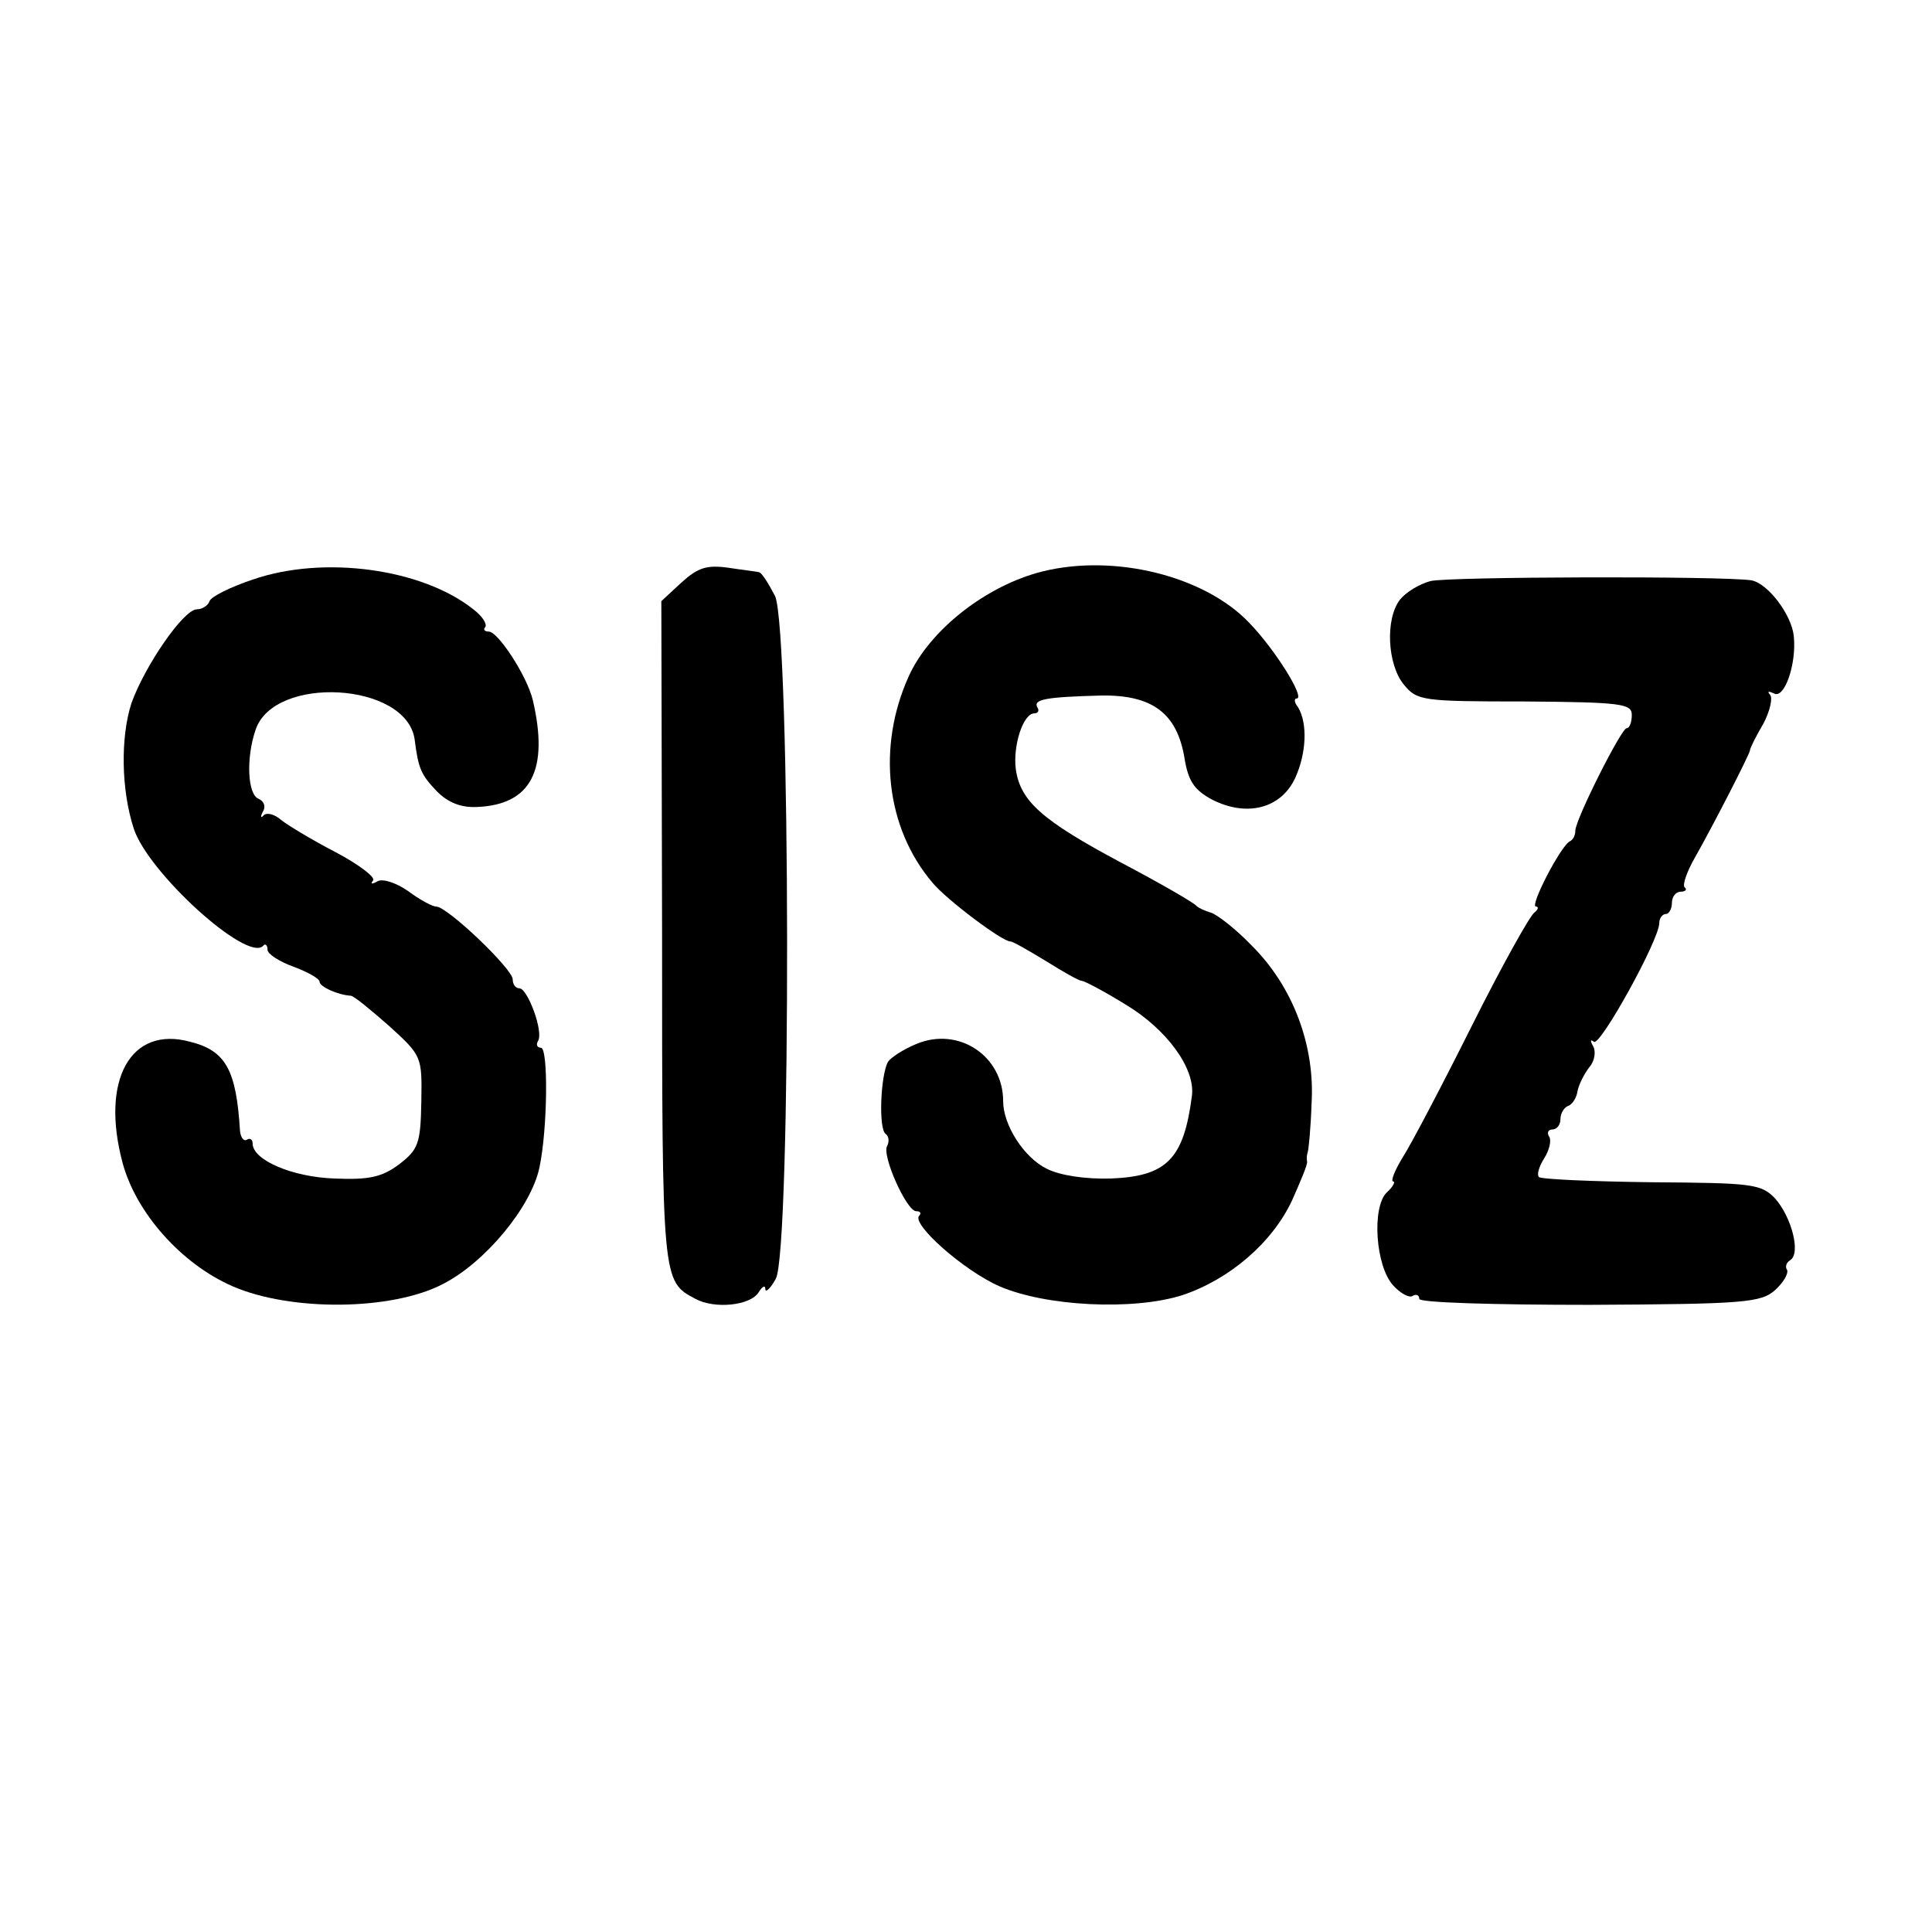
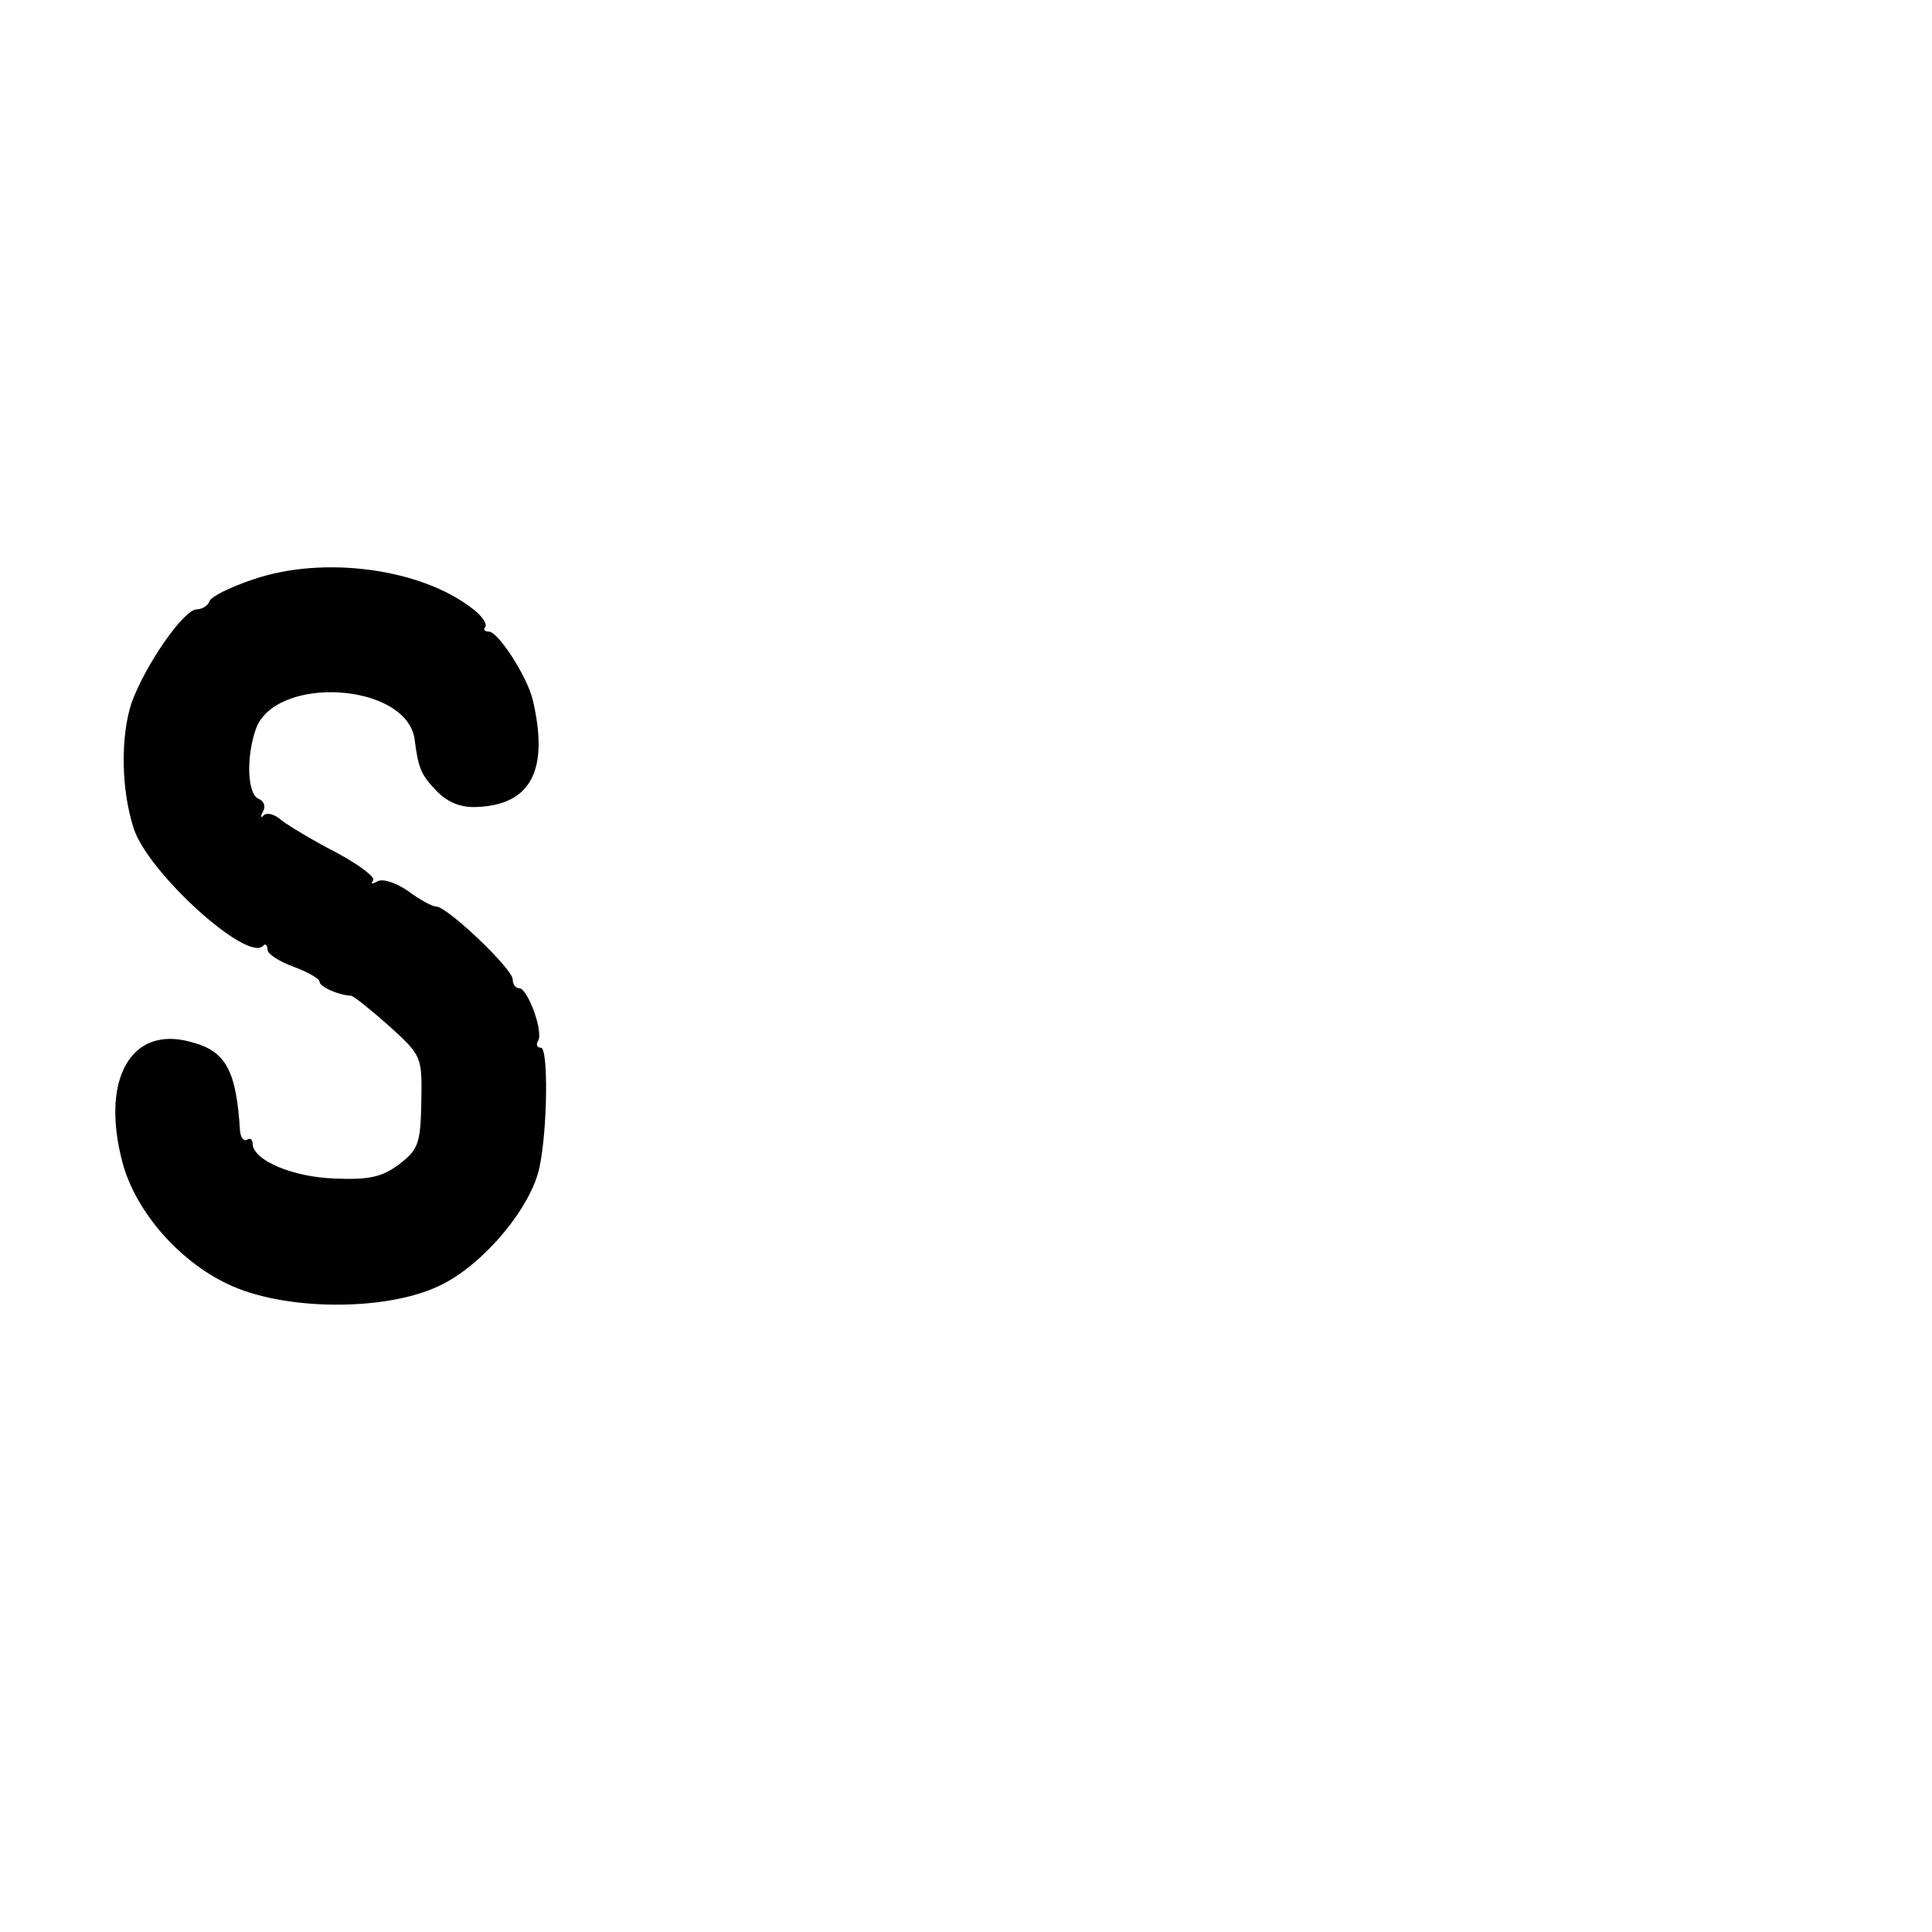
<svg xmlns="http://www.w3.org/2000/svg" version="1.0" width="260pt" height="260pt" viewBox="0 0 260 260" preserveAspectRatio="xMidYMid meet">
  <g transform="translate(0,260) scale(0.1,-0.1)" fill="#000000" stroke="none">
    <path d="M340 1820 c-30 -10 -56 -23 -58 -29 -2 -6 -10 -11 -17 -11 -18 0 -70 -76 -88 -126 -15 -46 -14 -117 3 -169 19 -59 152 -180 174 -158 3 4 6 1 6 -5 0 -6 16 -16 35 -23 19 -7 35 -16 35 -20 0 -7 25 -18 42 -19 4 0 27 -19 52 -41 44 -40 44 -41 43 -102 -1 -56 -4 -64 -30 -84 -23 -17 -40 -21 -87 -19 -57 2 -110 25 -110 47 0 6 -4 8 -8 5 -4 -2 -8 3 -9 12 -5 82 -19 108 -67 120 -80 22 -121 -51 -91 -163 18 -67 79 -136 148 -166 78 -34 214 -33 283 3 57 29 119 104 130 157 11 52 12 161 2 161 -5 0 -7 4 -4 9 8 12 -14 71 -25 71 -5 0 -9 5 -9 12 0 14 -88 98 -103 98 -5 0 -22 9 -38 21 -16 11 -34 17 -41 13 -7 -4 -10 -4 -6 1 4 4 -18 21 -50 38 -31 16 -64 36 -73 43 -9 8 -19 11 -24 7 -4 -5 -5 -2 -1 5 4 7 1 14 -6 17 -15 6 -17 55 -4 93 25 74 203 64 214 -13 5 -40 9 -48 30 -70 15 -15 32 -22 54 -21 73 3 97 50 75 144 -8 33 -47 92 -59 92 -6 0 -8 3 -5 6 3 4 -4 15 -16 24 -69 55 -202 73 -297 40z" />
-     <path d="M917 1816 l-27 -25 1 -448 c0 -470 0 -467 45 -491 26 -14 74 -9 85 9 5 8 9 10 9 4 0 -5 7 1 14 14 21 37 20 874 -1 919 -9 17 -18 32 -22 32 -3 1 -22 3 -41 6 -29 4 -41 0 -63 -20z" />
-     <path d="M1403 1831 c-76 -19 -152 -79 -180 -141 -43 -95 -31 -204 32 -278 19 -23 95 -80 105 -79 3 0 24 -12 47 -26 24 -15 45 -27 49 -27 3 0 30 -14 59 -32 55 -33 94 -86 89 -123 -11 -85 -34 -108 -109 -111 -34 -1 -68 4 -86 13 -31 15 -59 59 -59 91 0 61 -60 101 -117 77 -17 -7 -34 -18 -38 -24 -10 -18 -13 -91 -3 -97 4 -3 5 -10 2 -16 -8 -12 26 -88 39 -88 6 0 7 -3 4 -6 -11 -11 60 -74 108 -95 62 -27 180 -33 246 -12 63 21 121 70 148 128 11 25 21 48 20 52 -1 5 0 10 1 13 1 3 4 32 5 64 5 79 -25 158 -80 213 -22 23 -48 43 -56 45 -7 2 -16 6 -19 9 -3 4 -48 30 -101 58 -107 57 -136 83 -142 126 -4 32 10 75 25 75 5 0 7 4 4 8 -6 11 12 14 86 16 69 1 102 -24 112 -84 5 -31 13 -43 37 -56 47 -24 93 -12 112 29 15 33 17 73 4 95 -5 6 -6 12 -2 12 12 0 -29 66 -64 102 -60 63 -181 93 -278 69z" />
-     <path d="M1925 1818 c-15 -4 -33 -15 -41 -25 -20 -26 -17 -87 5 -114 18 -22 24 -23 163 -23 130 -1 144 -3 144 -18 0 -10 -3 -18 -7 -18 -7 0 -69 -123 -69 -138 0 -6 -3 -12 -7 -14 -12 -5 -55 -88 -46 -88 4 0 3 -4 -2 -8 -6 -4 -44 -72 -84 -152 -40 -80 -82 -160 -93 -177 -11 -18 -17 -33 -13 -33 3 0 0 -7 -9 -15 -20 -20 -15 -99 9 -125 10 -11 22 -17 26 -14 5 3 9 1 9 -4 0 -5 100 -8 229 -8 209 1 231 3 250 20 11 10 18 22 16 27 -3 4 -1 10 4 13 15 9 2 58 -20 83 -19 20 -31 21 -167 22 -80 1 -148 4 -151 7 -3 3 0 14 7 25 7 11 10 24 7 29 -4 6 -1 10 4 10 6 0 11 6 11 14 0 8 5 16 11 18 5 2 11 11 12 20 2 9 9 23 16 32 7 8 9 21 5 28 -4 7 -4 10 1 6 8 -7 88 137 88 160 0 6 4 12 9 12 4 0 8 7 8 15 0 8 5 15 12 15 6 0 9 3 5 6 -3 3 3 21 14 40 26 46 73 138 74 144 0 3 8 19 18 36 9 17 13 35 9 39 -4 5 -2 5 5 2 14 -9 31 39 27 77 -3 29 -35 71 -57 75 -37 6 -409 5 -432 -1z" />
+     <path d="M1925 1818 z" />
  </g>
</svg>